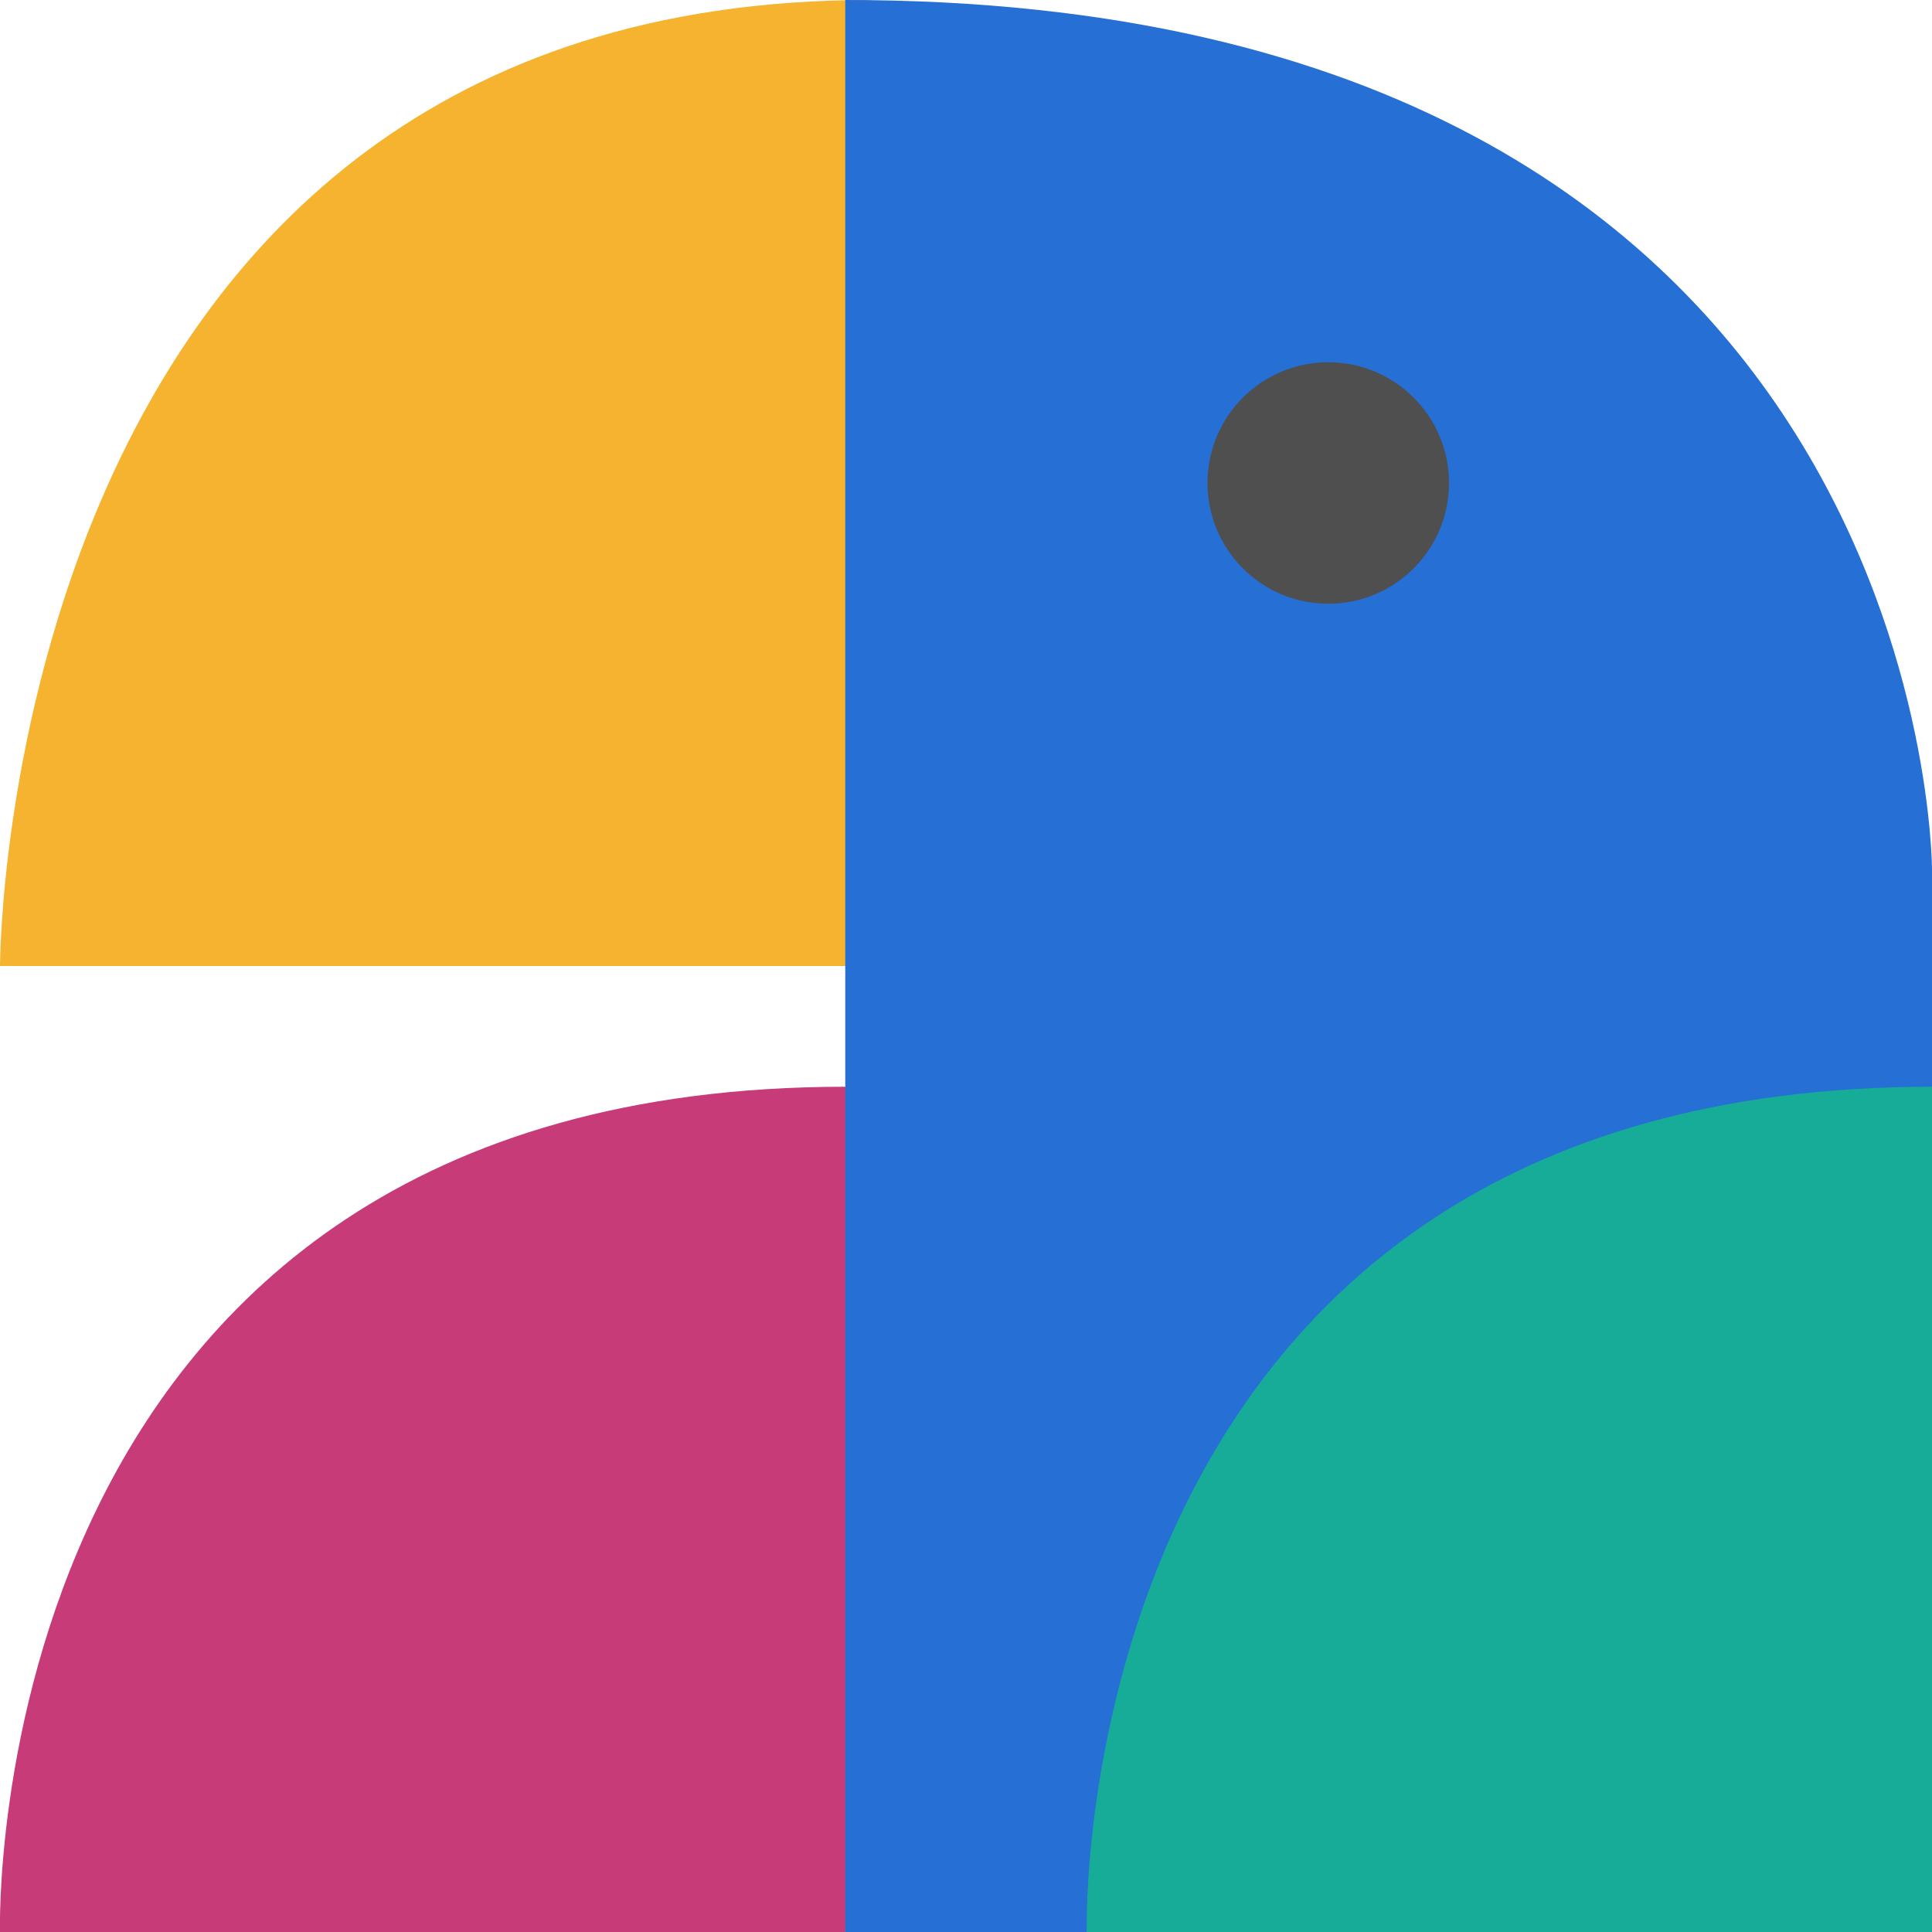
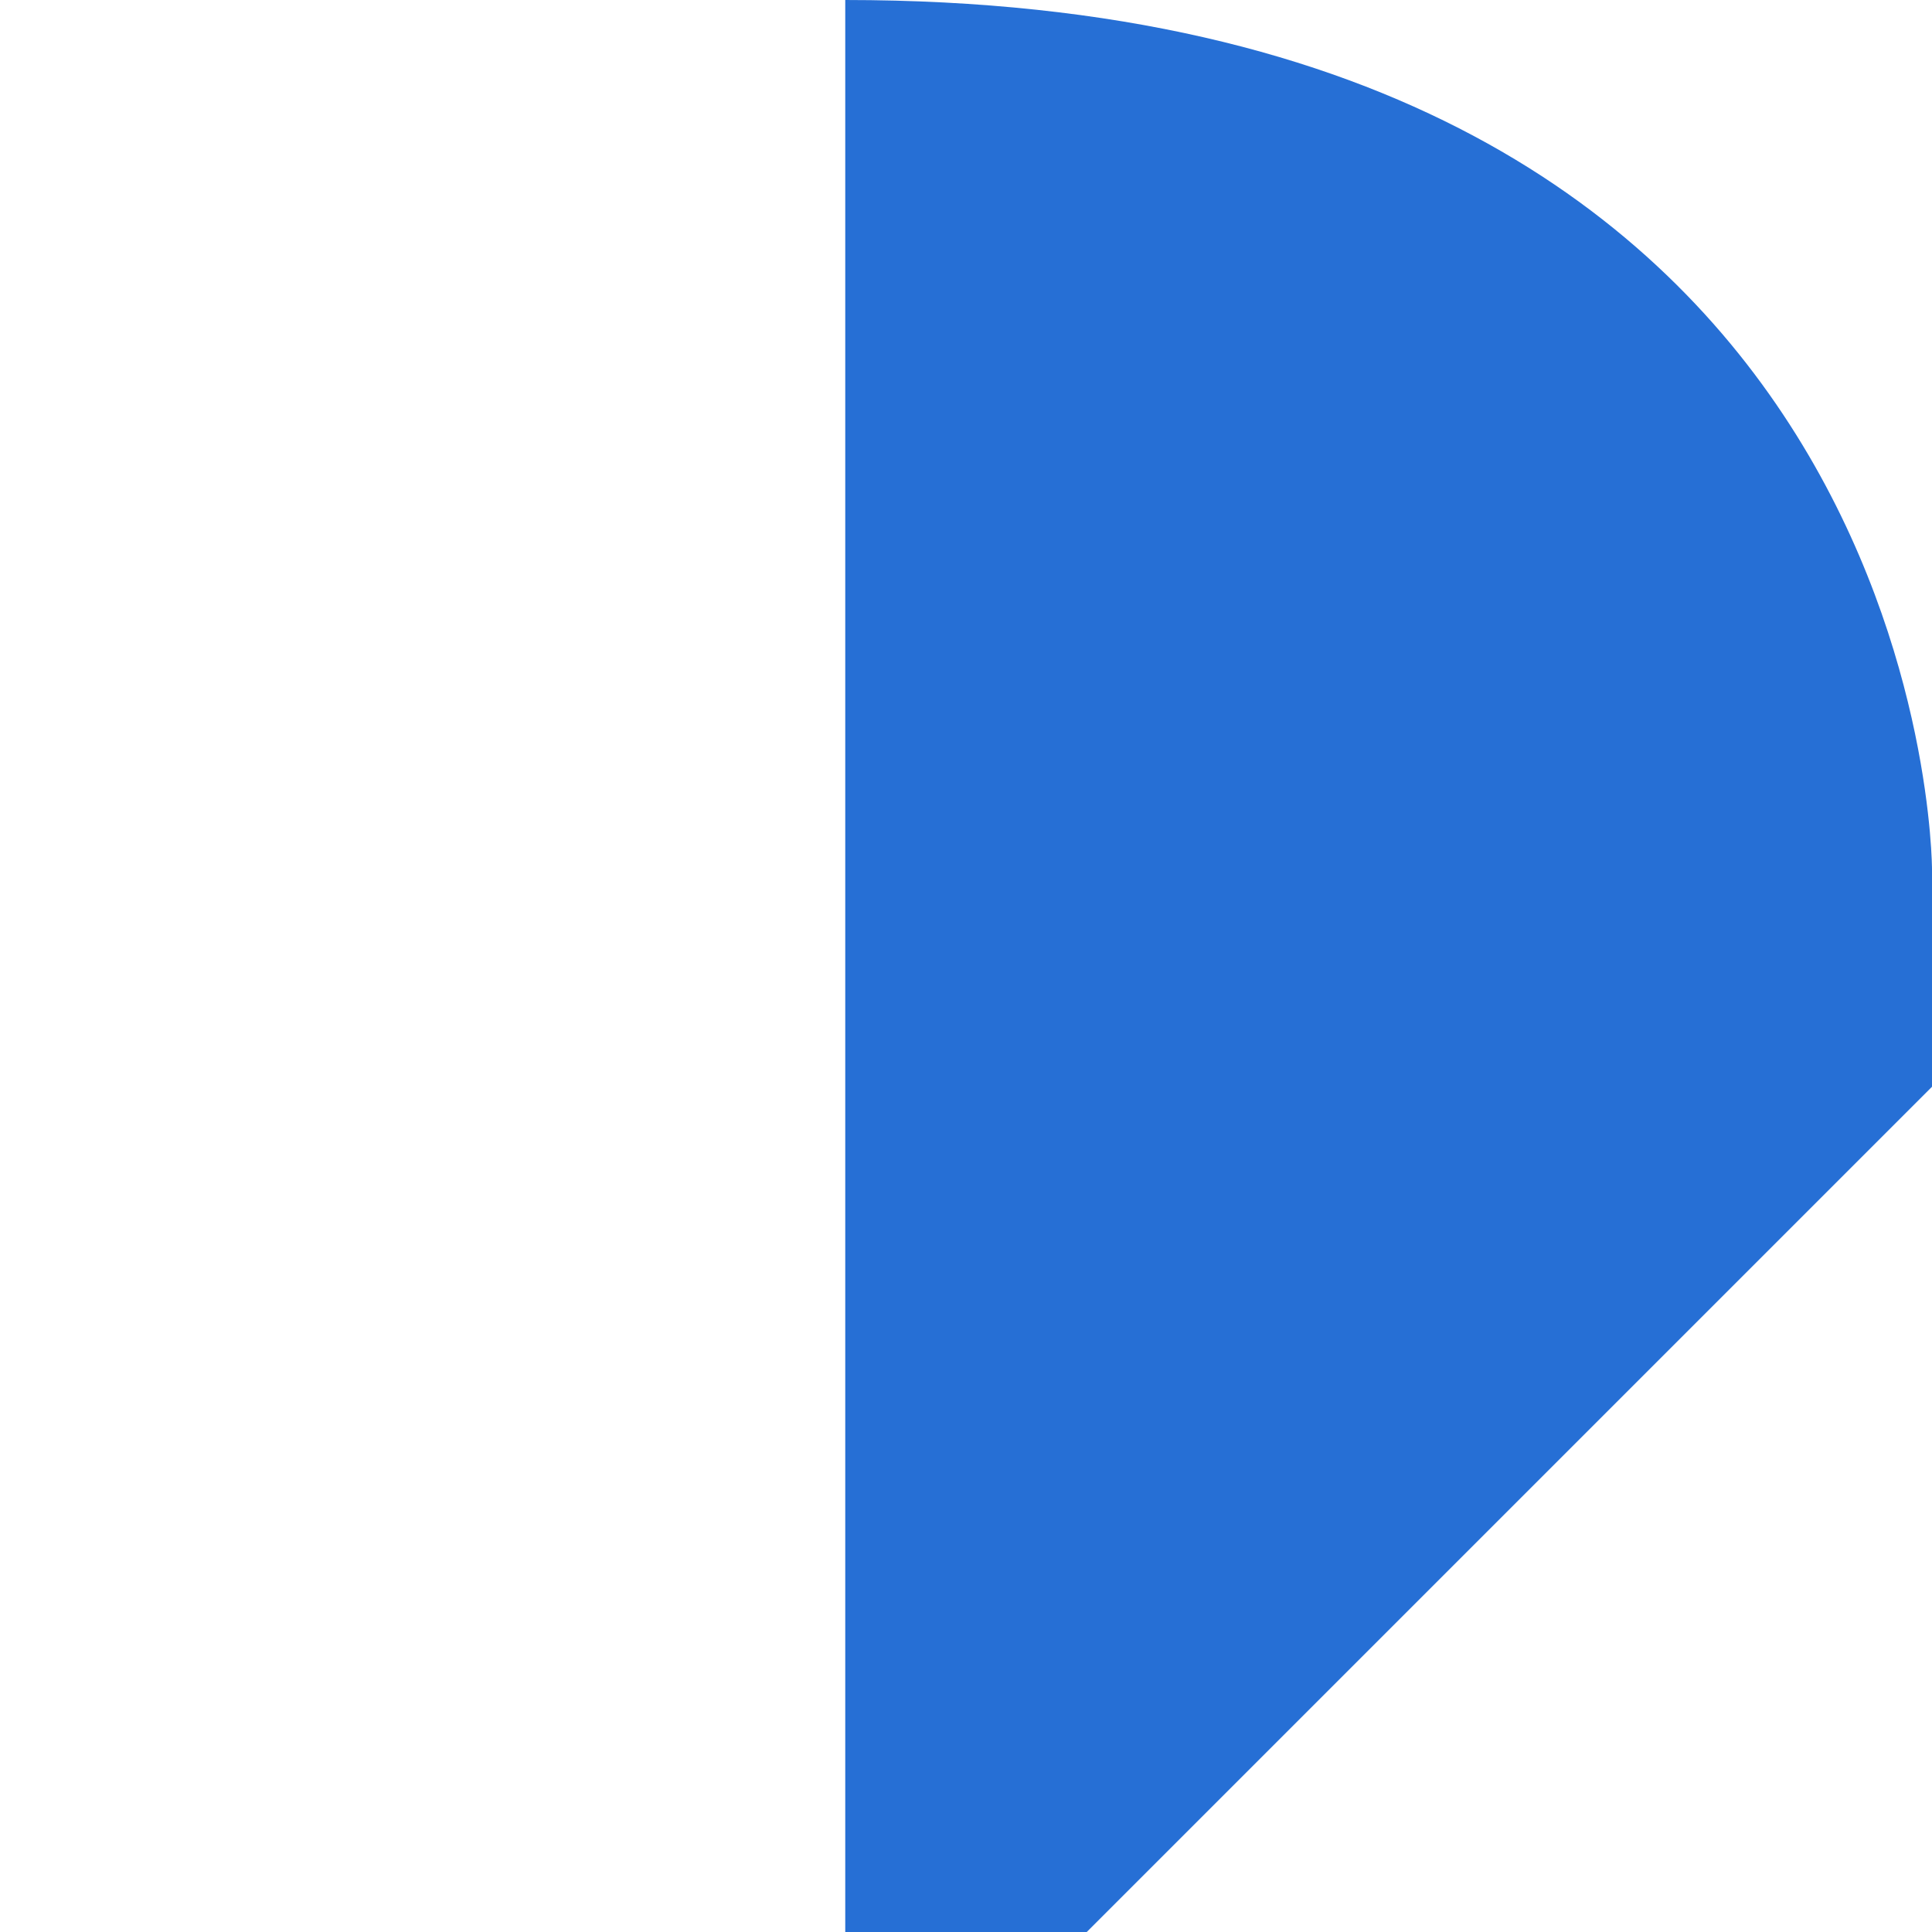
<svg xmlns="http://www.w3.org/2000/svg" width="16" height="16" version="1.1">
-   <path style="fill:#f5b32f" d="M 7.2,8 8,4 7.2,0 C -3.6e-7,0 0,8 0,8 Z" />
-   <path style="fill:#c73c78" d="M 7,16 8,12 7,9 C -0.2,9 -3.6e-7,16 -3.6e-7,16 Z" />
  <path style="fill:#266fd5" d="M 7,0 V 16 H 9 L 16,9 V 7.2 C 16,7.2 16,0 7,0 Z" />
-   <path style="fill:#17ac98" d="M 16,16 V 9 C 8.8,9 9,16 9,16 Z" />
-   <circle style="fill:#4f4f4f" cx="11" cy="4" r="1" />
</svg>